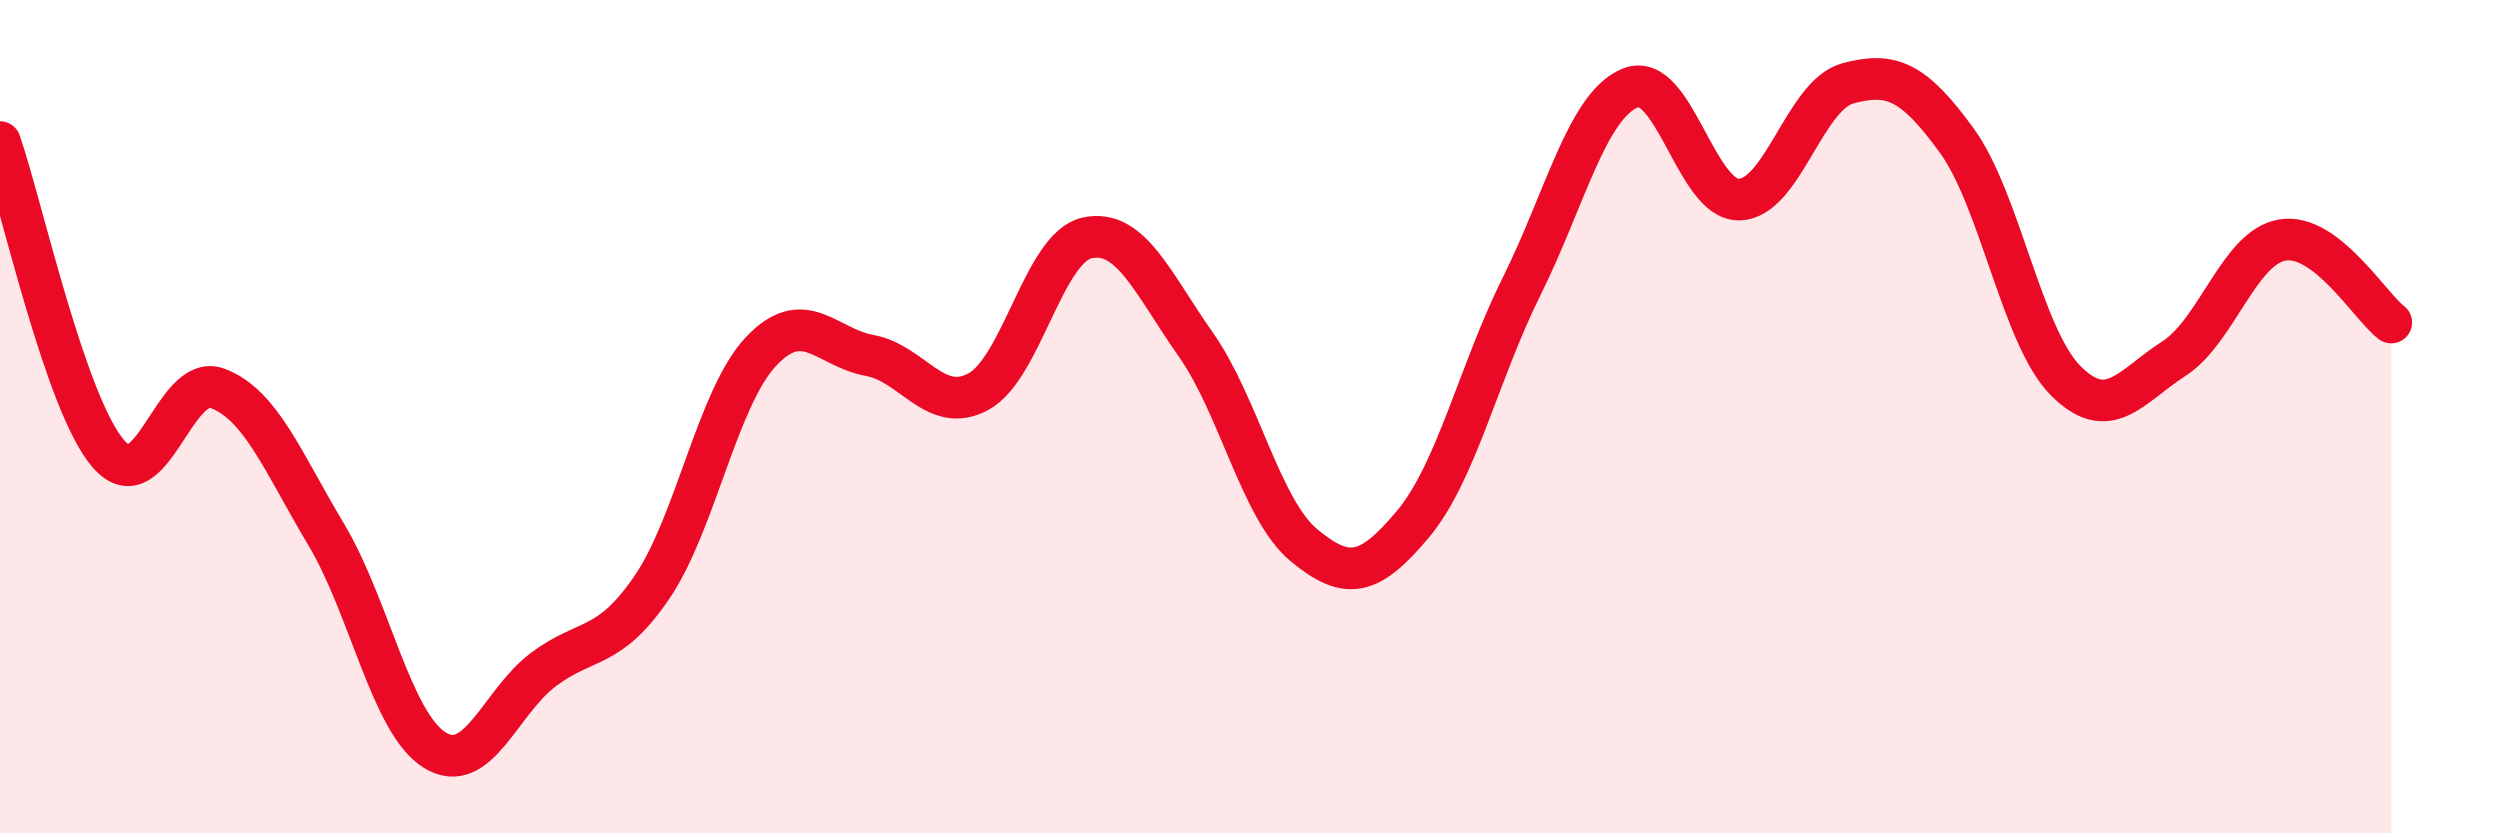
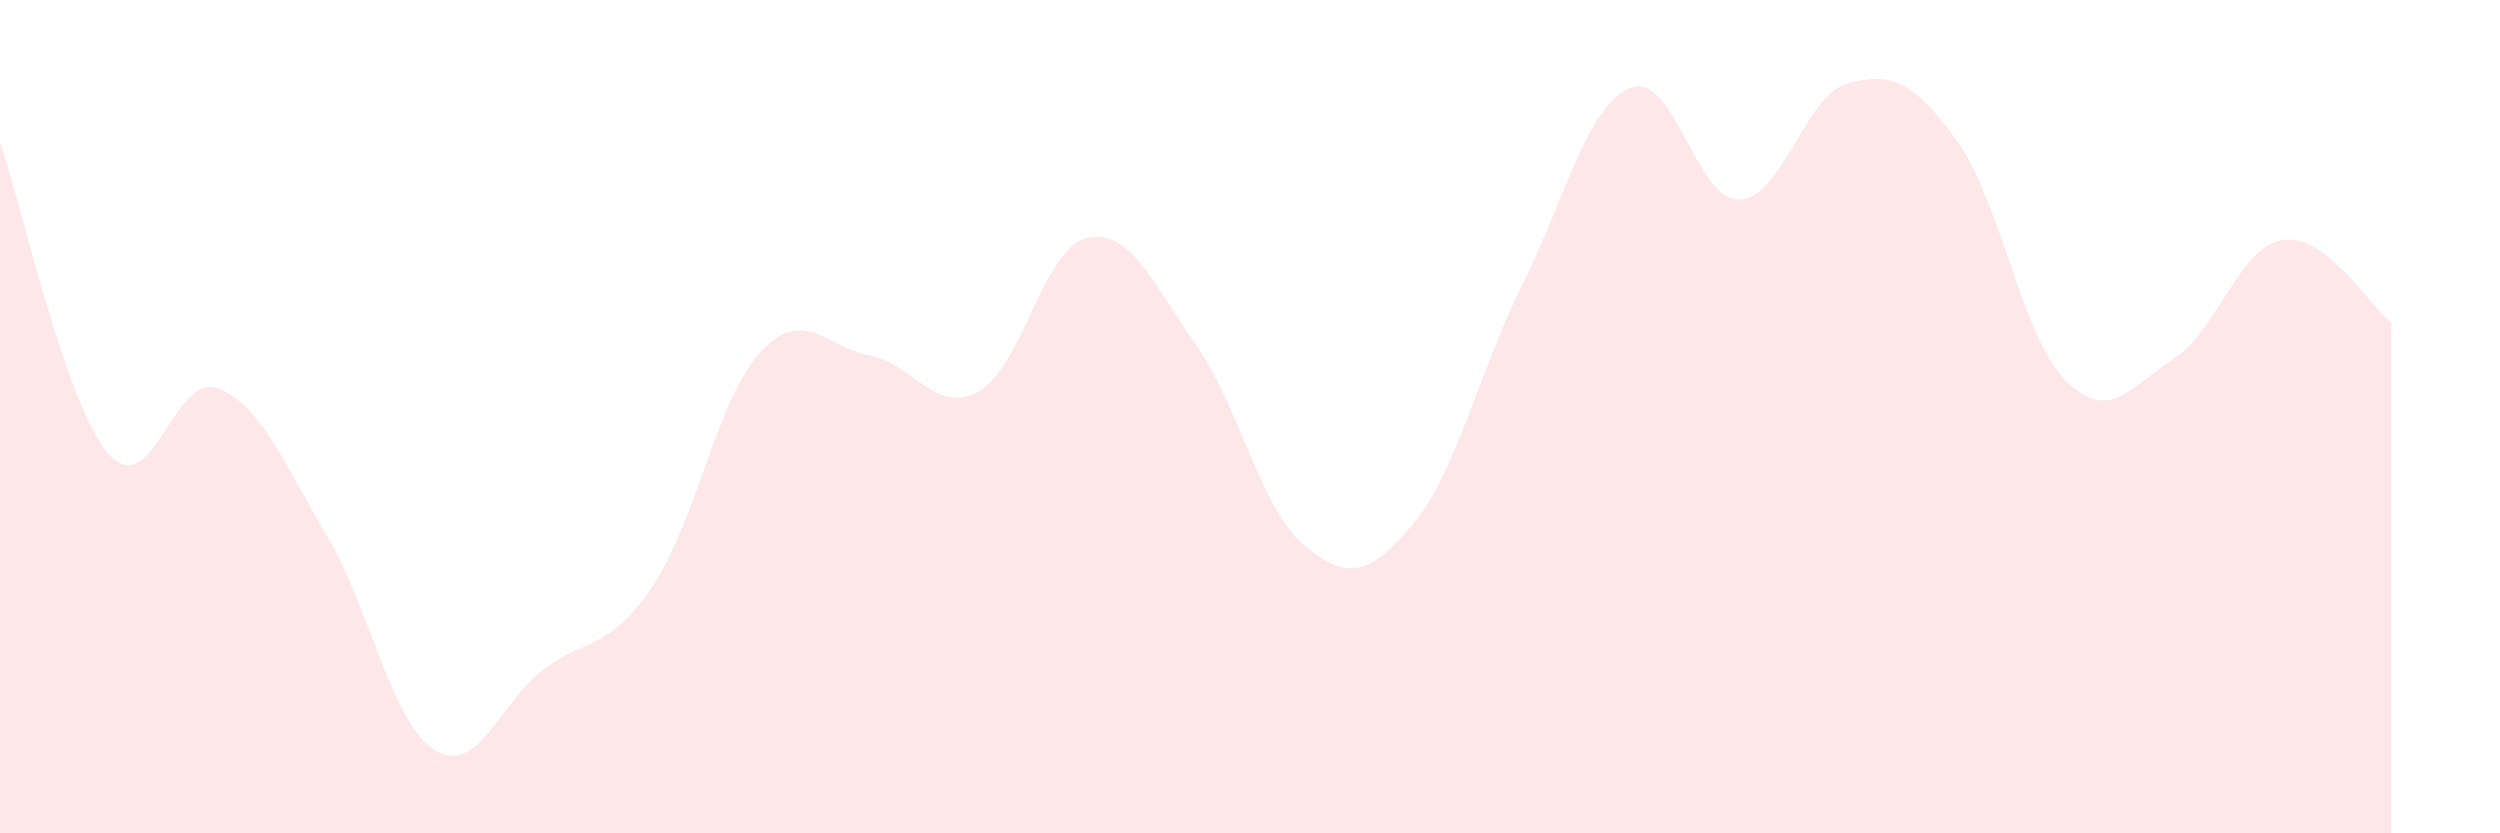
<svg xmlns="http://www.w3.org/2000/svg" width="60" height="20" viewBox="0 0 60 20">
  <path d="M 0,3.41 C 0.52,4.91 1.57,9.72 2.61,10.9 C 3.65,12.08 4.18,8.93 5.22,9.32 C 6.26,9.71 6.79,11.09 7.83,12.83 C 8.87,14.57 9.39,17.35 10.43,18 C 11.47,18.65 12,16.85 13.04,16.07 C 14.08,15.29 14.61,15.62 15.65,14.09 C 16.69,12.56 17.22,9.55 18.26,8.44 C 19.3,7.33 19.83,8.34 20.87,8.53 C 21.91,8.72 22.44,9.96 23.48,9.4 C 24.52,8.84 25.05,5.94 26.09,5.71 C 27.13,5.48 27.66,6.79 28.7,8.27 C 29.74,9.75 30.26,12.23 31.3,13.09 C 32.34,13.95 32.87,13.82 33.91,12.58 C 34.95,11.34 35.48,8.96 36.52,6.87 C 37.56,4.78 38.09,2.53 39.13,2.11 C 40.17,1.69 40.7,4.81 41.74,4.79 C 42.78,4.77 43.31,2.28 44.35,2 C 45.39,1.72 45.92,1.94 46.96,3.37 C 48,4.8 48.53,8.08 49.57,9.13 C 50.61,10.18 51.13,9.28 52.17,8.61 C 53.21,7.94 53.74,5.93 54.78,5.76 C 55.82,5.59 56.87,7.34 57.39,7.74L57.39 20L0 20Z" fill="#EB0A25" opacity="0.1" stroke-linecap="round" stroke-linejoin="round" />
-   <path d="M 0,3.41 C 0.52,4.91 1.57,9.72 2.61,10.9 C 3.65,12.08 4.18,8.93 5.22,9.32 C 6.26,9.71 6.79,11.09 7.83,12.83 C 8.87,14.57 9.39,17.35 10.43,18 C 11.47,18.65 12,16.85 13.04,16.07 C 14.08,15.29 14.61,15.62 15.65,14.09 C 16.69,12.56 17.22,9.55 18.26,8.44 C 19.3,7.33 19.83,8.34 20.87,8.53 C 21.91,8.72 22.44,9.96 23.48,9.4 C 24.52,8.84 25.05,5.94 26.09,5.71 C 27.13,5.48 27.66,6.79 28.7,8.27 C 29.74,9.75 30.26,12.23 31.3,13.09 C 32.34,13.95 32.87,13.82 33.91,12.58 C 34.95,11.34 35.48,8.96 36.52,6.87 C 37.56,4.78 38.09,2.53 39.13,2.11 C 40.17,1.69 40.7,4.81 41.74,4.79 C 42.78,4.77 43.31,2.28 44.35,2 C 45.39,1.72 45.92,1.94 46.96,3.37 C 48,4.8 48.53,8.08 49.57,9.13 C 50.61,10.18 51.13,9.28 52.17,8.61 C 53.21,7.94 53.74,5.93 54.78,5.76 C 55.82,5.59 56.87,7.34 57.39,7.74" stroke="#EB0A25" stroke-width="1" fill="none" stroke-linecap="round" stroke-linejoin="round" />
</svg>